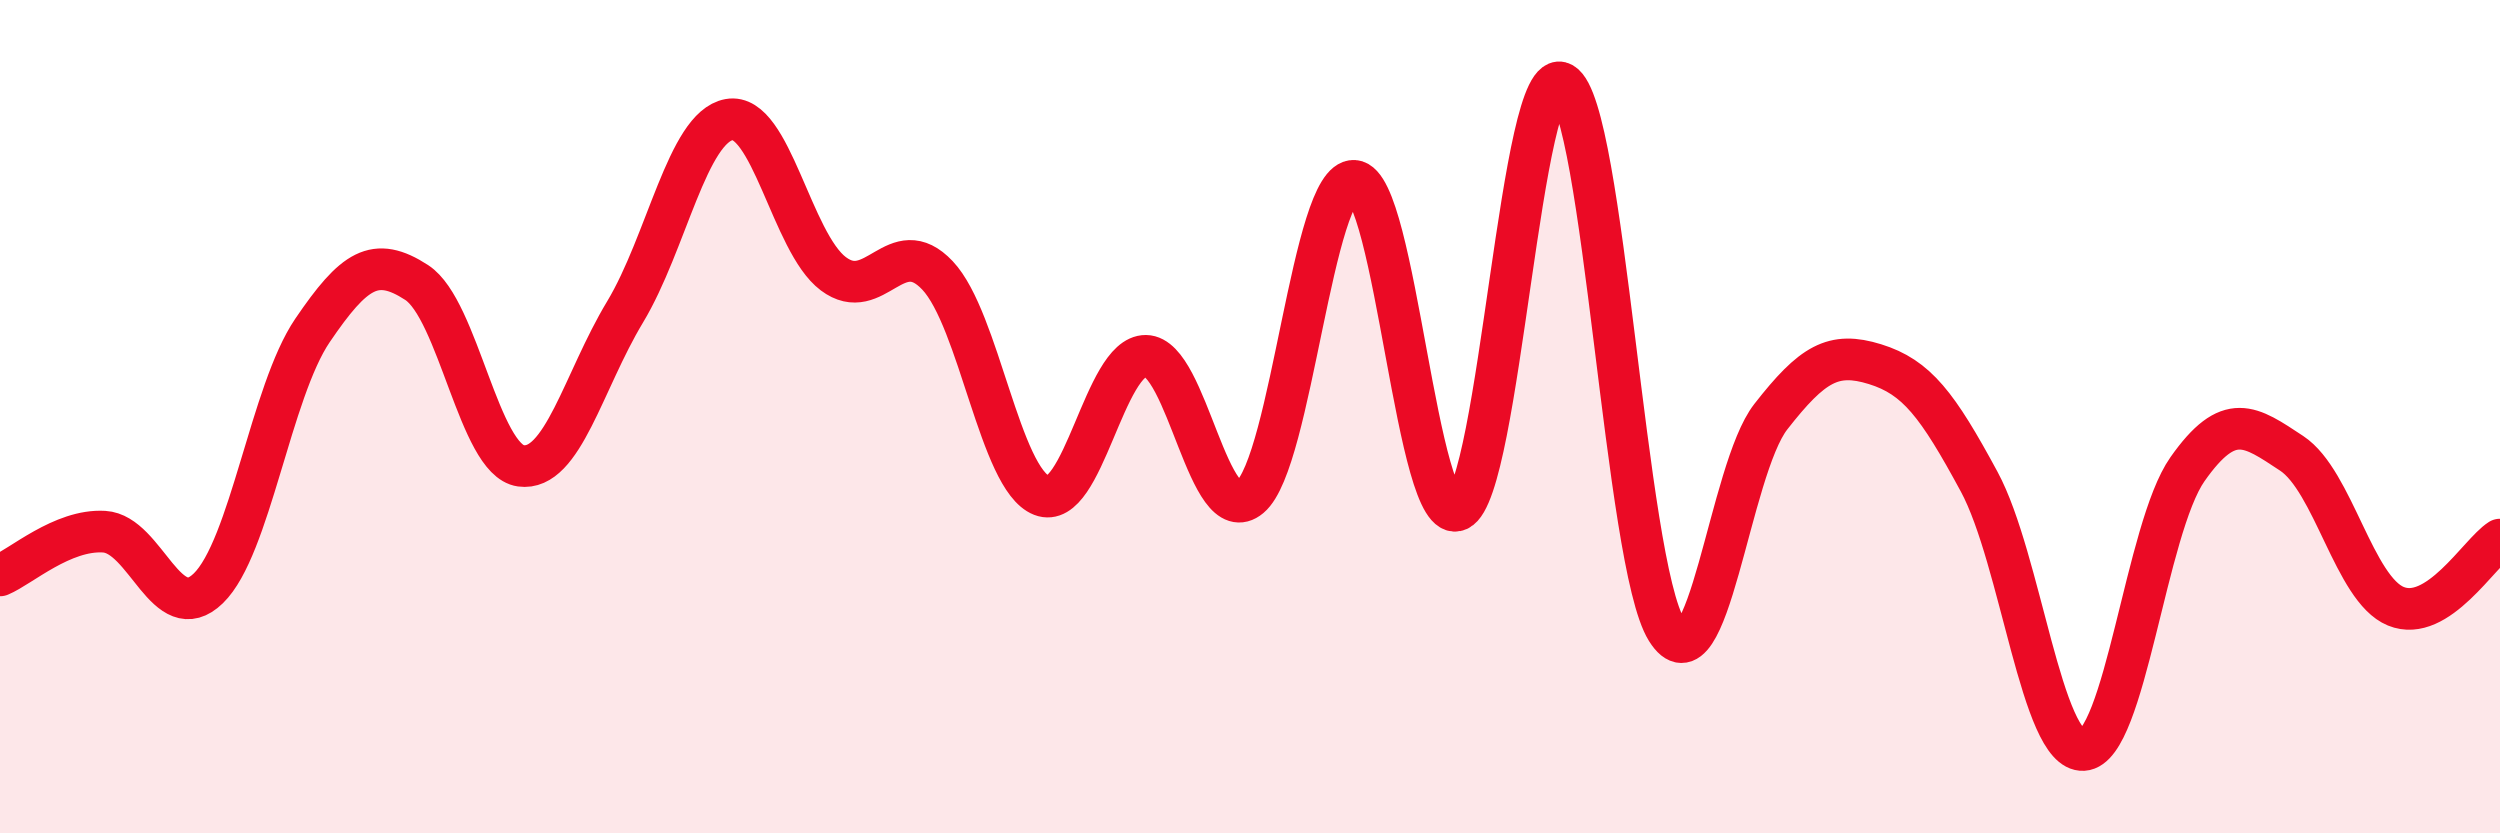
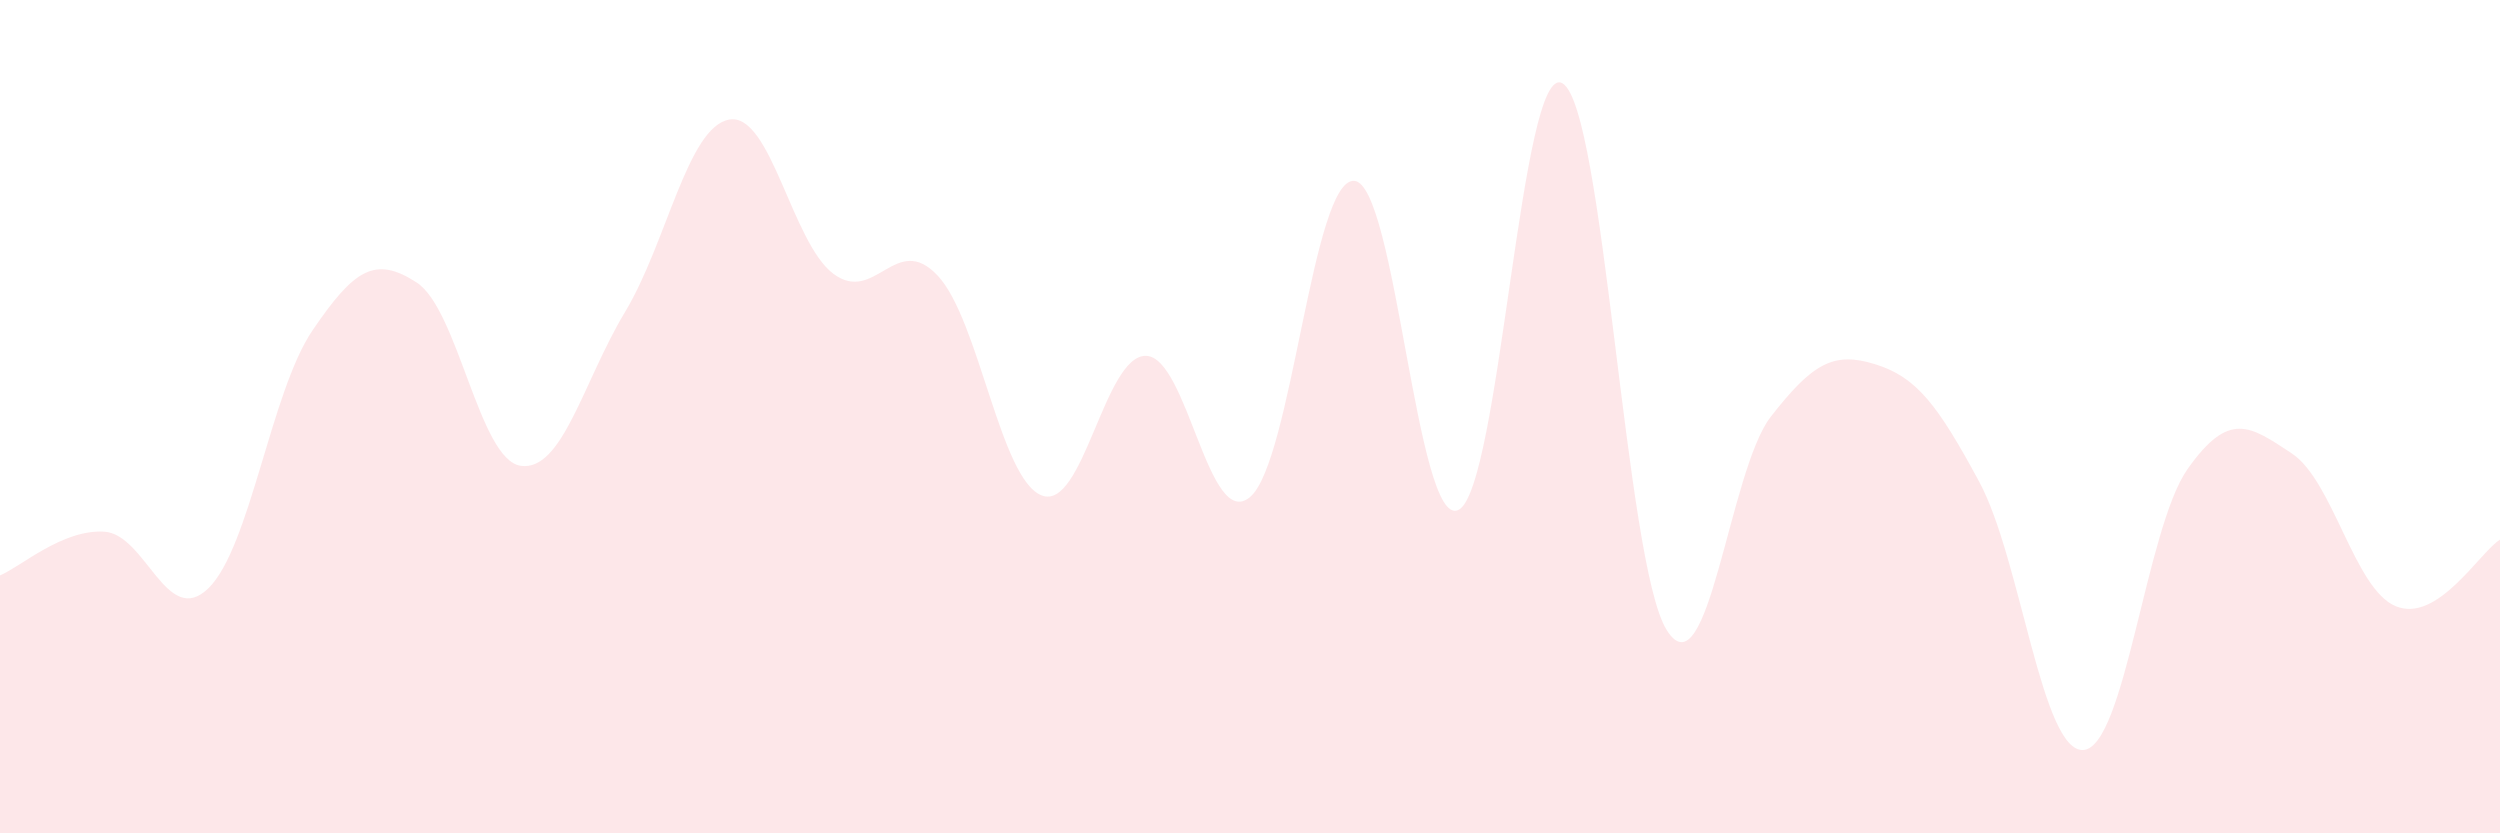
<svg xmlns="http://www.w3.org/2000/svg" width="60" height="20" viewBox="0 0 60 20">
  <path d="M 0,13.81 C 0.5,13.6 1.5,12.7 2.5,12.76 C 3.5,12.82 4,15.09 5,14.12 C 6,13.15 6.5,9.4 7.5,7.93 C 8.5,6.46 9,6.13 10,6.78 C 11,7.43 11.5,11.04 12.5,11.18 C 13.5,11.32 14,9.15 15,7.49 C 16,5.83 16.5,3.05 17.5,2.87 C 18.5,2.69 19,5.82 20,6.57 C 21,7.32 21.5,5.55 22.5,6.61 C 23.5,7.67 24,11.5 25,11.89 C 26,12.28 26.5,8.53 27.5,8.54 C 28.5,8.55 29,12.77 30,11.93 C 31,11.09 31.5,4.28 32.5,4.34 C 33.5,4.4 34,12.71 35,12.24 C 36,11.77 36.5,1.42 37.5,2 C 38.5,2.58 39,13.52 40,15.12 C 41,16.72 41.5,11.28 42.5,10 C 43.5,8.72 44,8.43 45,8.74 C 46,9.05 46.5,9.71 47.5,11.56 C 48.5,13.41 49,18.06 50,18 C 51,17.94 51.5,12.68 52.5,11.26 C 53.5,9.84 54,10.22 55,10.88 C 56,11.54 56.5,14.14 57.5,14.55 C 58.5,14.96 59.5,13.27 60,12.95L60 20L0 20Z" fill="#EB0A25" opacity="0.1" stroke-linecap="round" stroke-linejoin="round" />
-   <path d="M 0,13.81 C 0.5,13.6 1.5,12.7 2.5,12.76 C 3.5,12.82 4,15.09 5,14.12 C 6,13.15 6.5,9.4 7.5,7.93 C 8.5,6.46 9,6.13 10,6.78 C 11,7.43 11.5,11.04 12.5,11.18 C 13.5,11.32 14,9.15 15,7.49 C 16,5.83 16.5,3.05 17.5,2.87 C 18.5,2.69 19,5.82 20,6.57 C 21,7.32 21.5,5.55 22.5,6.61 C 23.5,7.67 24,11.5 25,11.89 C 26,12.28 26.5,8.53 27.5,8.54 C 28.5,8.55 29,12.77 30,11.93 C 31,11.09 31.5,4.28 32.5,4.34 C 33.5,4.4 34,12.71 35,12.24 C 36,11.77 36.5,1.42 37.5,2 C 38.5,2.58 39,13.52 40,15.12 C 41,16.72 41.5,11.28 42.5,10 C 43.5,8.72 44,8.43 45,8.74 C 46,9.05 46.5,9.71 47.5,11.56 C 48.5,13.41 49,18.06 50,18 C 51,17.94 51.5,12.68 52.5,11.26 C 53.5,9.84 54,10.22 55,10.88 C 56,11.54 56.5,14.14 57.5,14.55 C 58.5,14.96 59.5,13.27 60,12.95" stroke="#EB0A25" stroke-width="1" fill="none" stroke-linecap="round" stroke-linejoin="round" />
</svg>